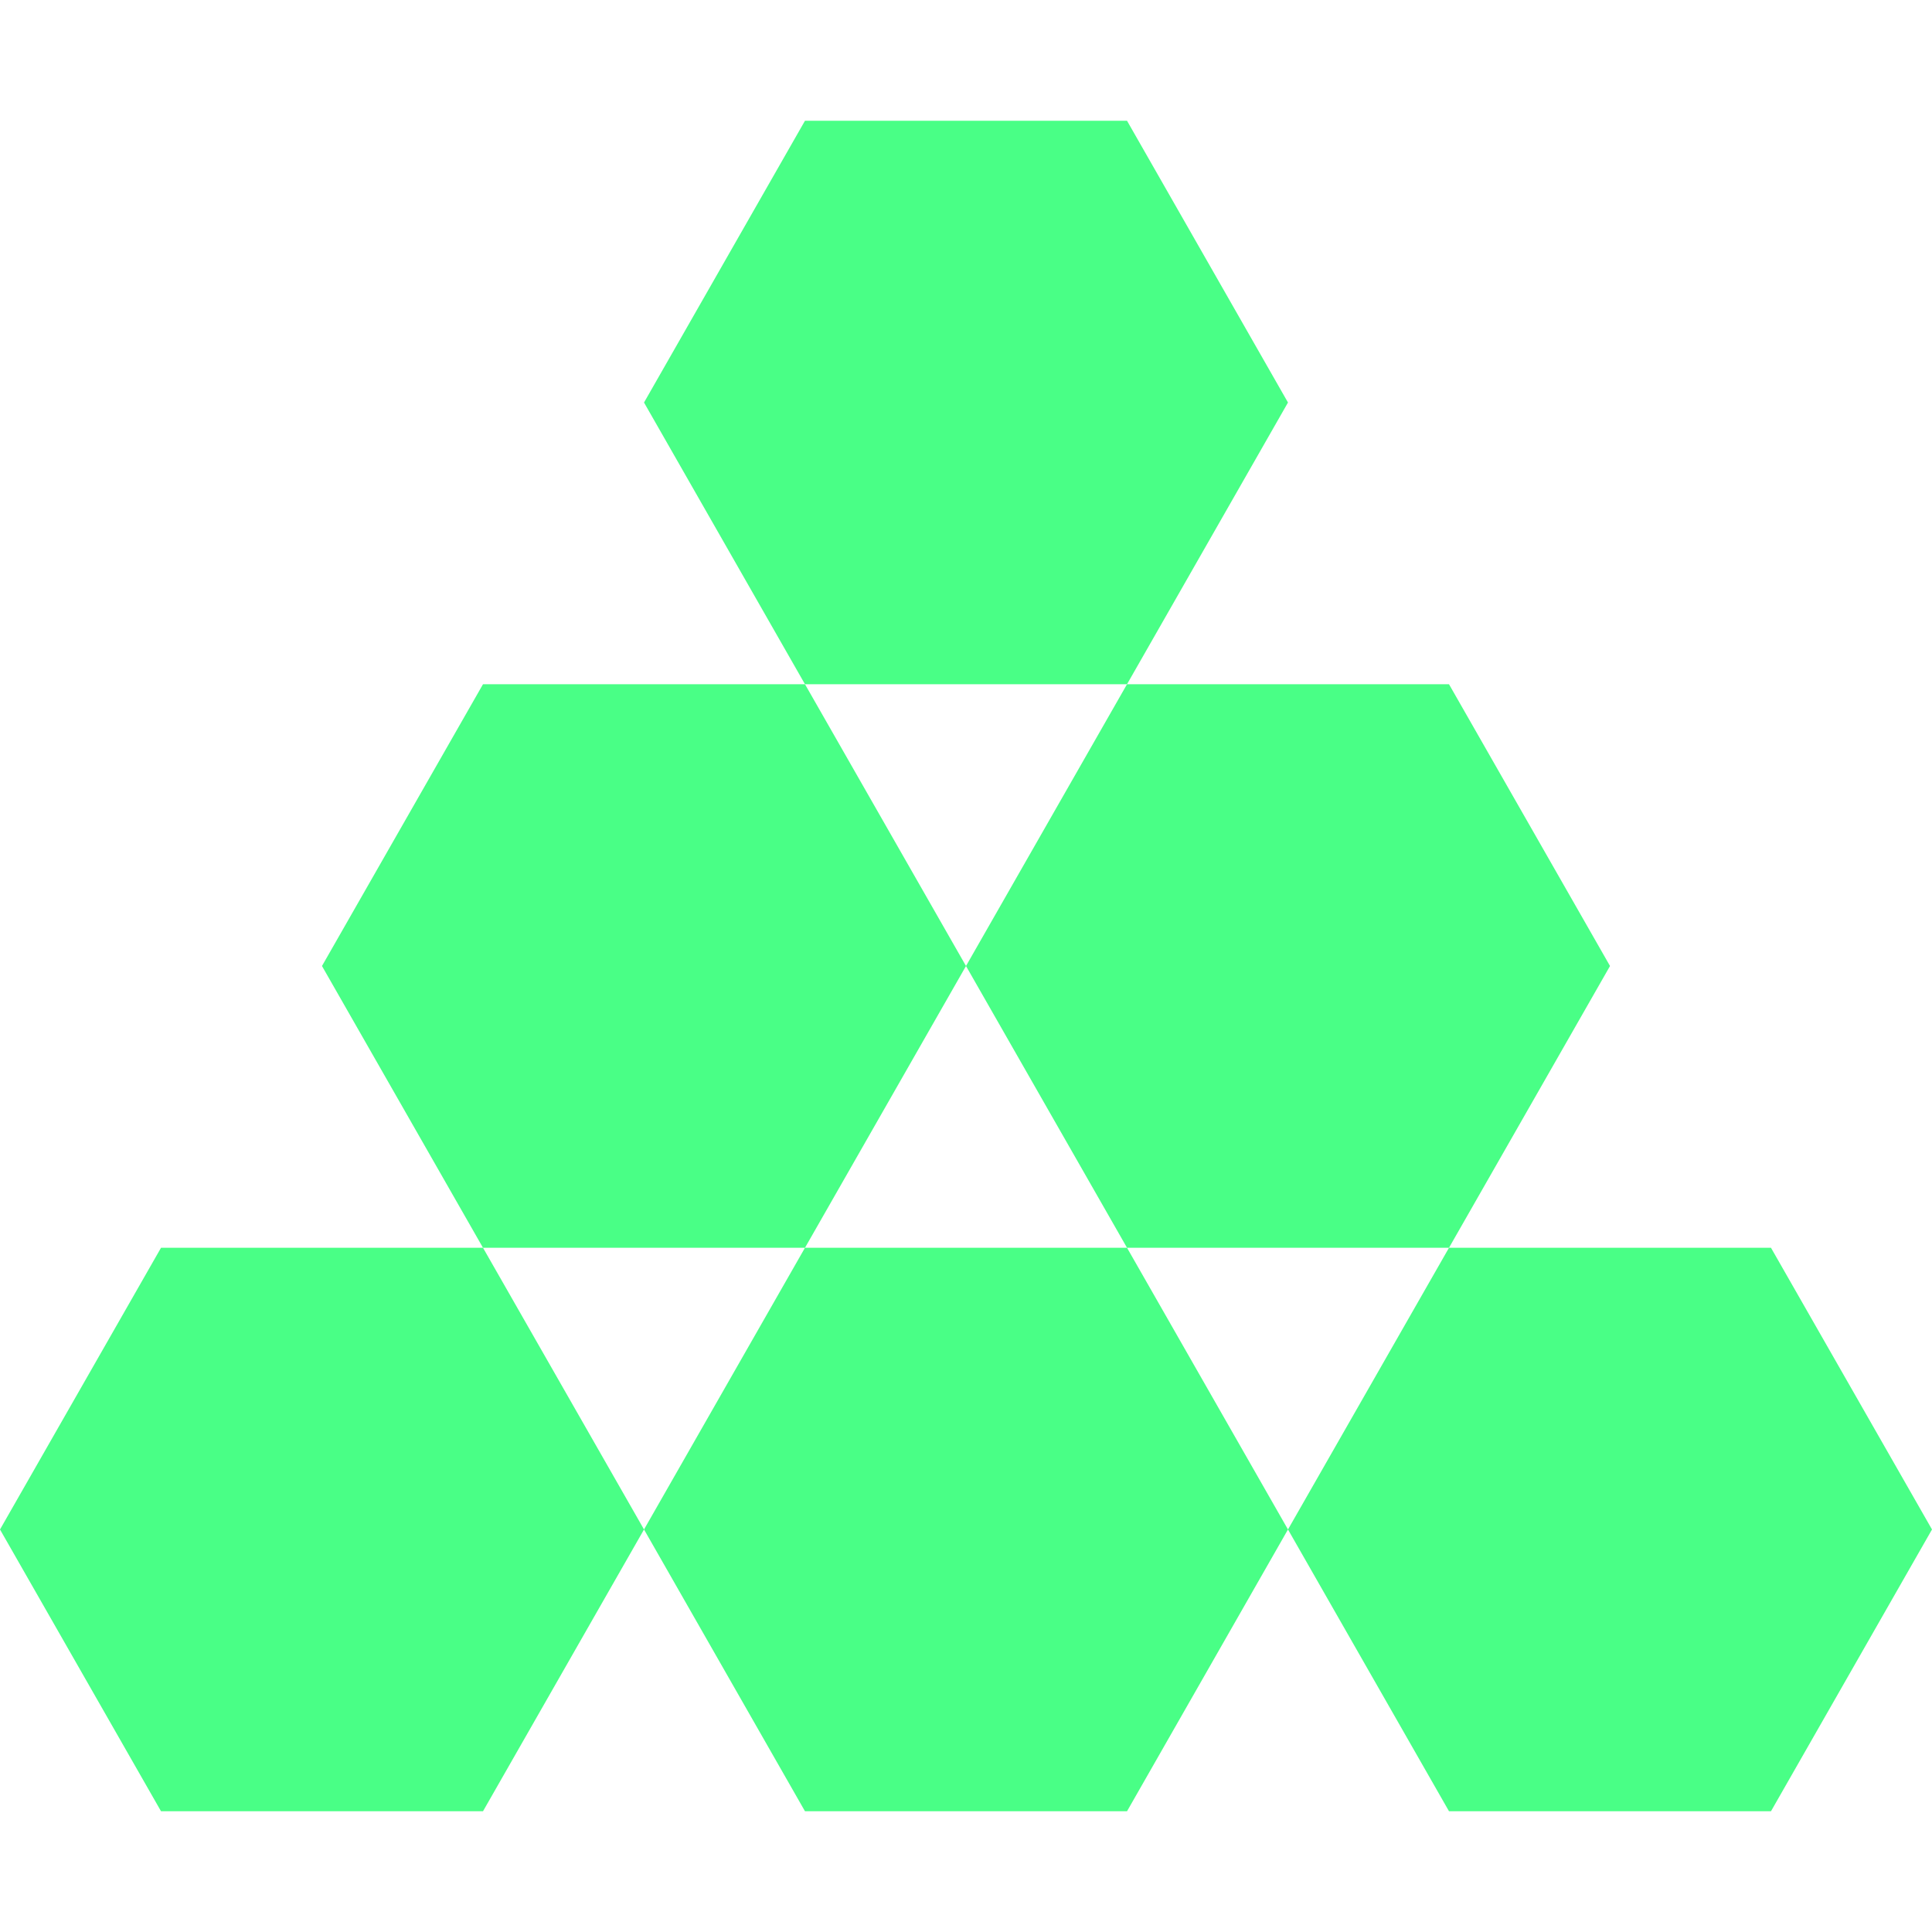
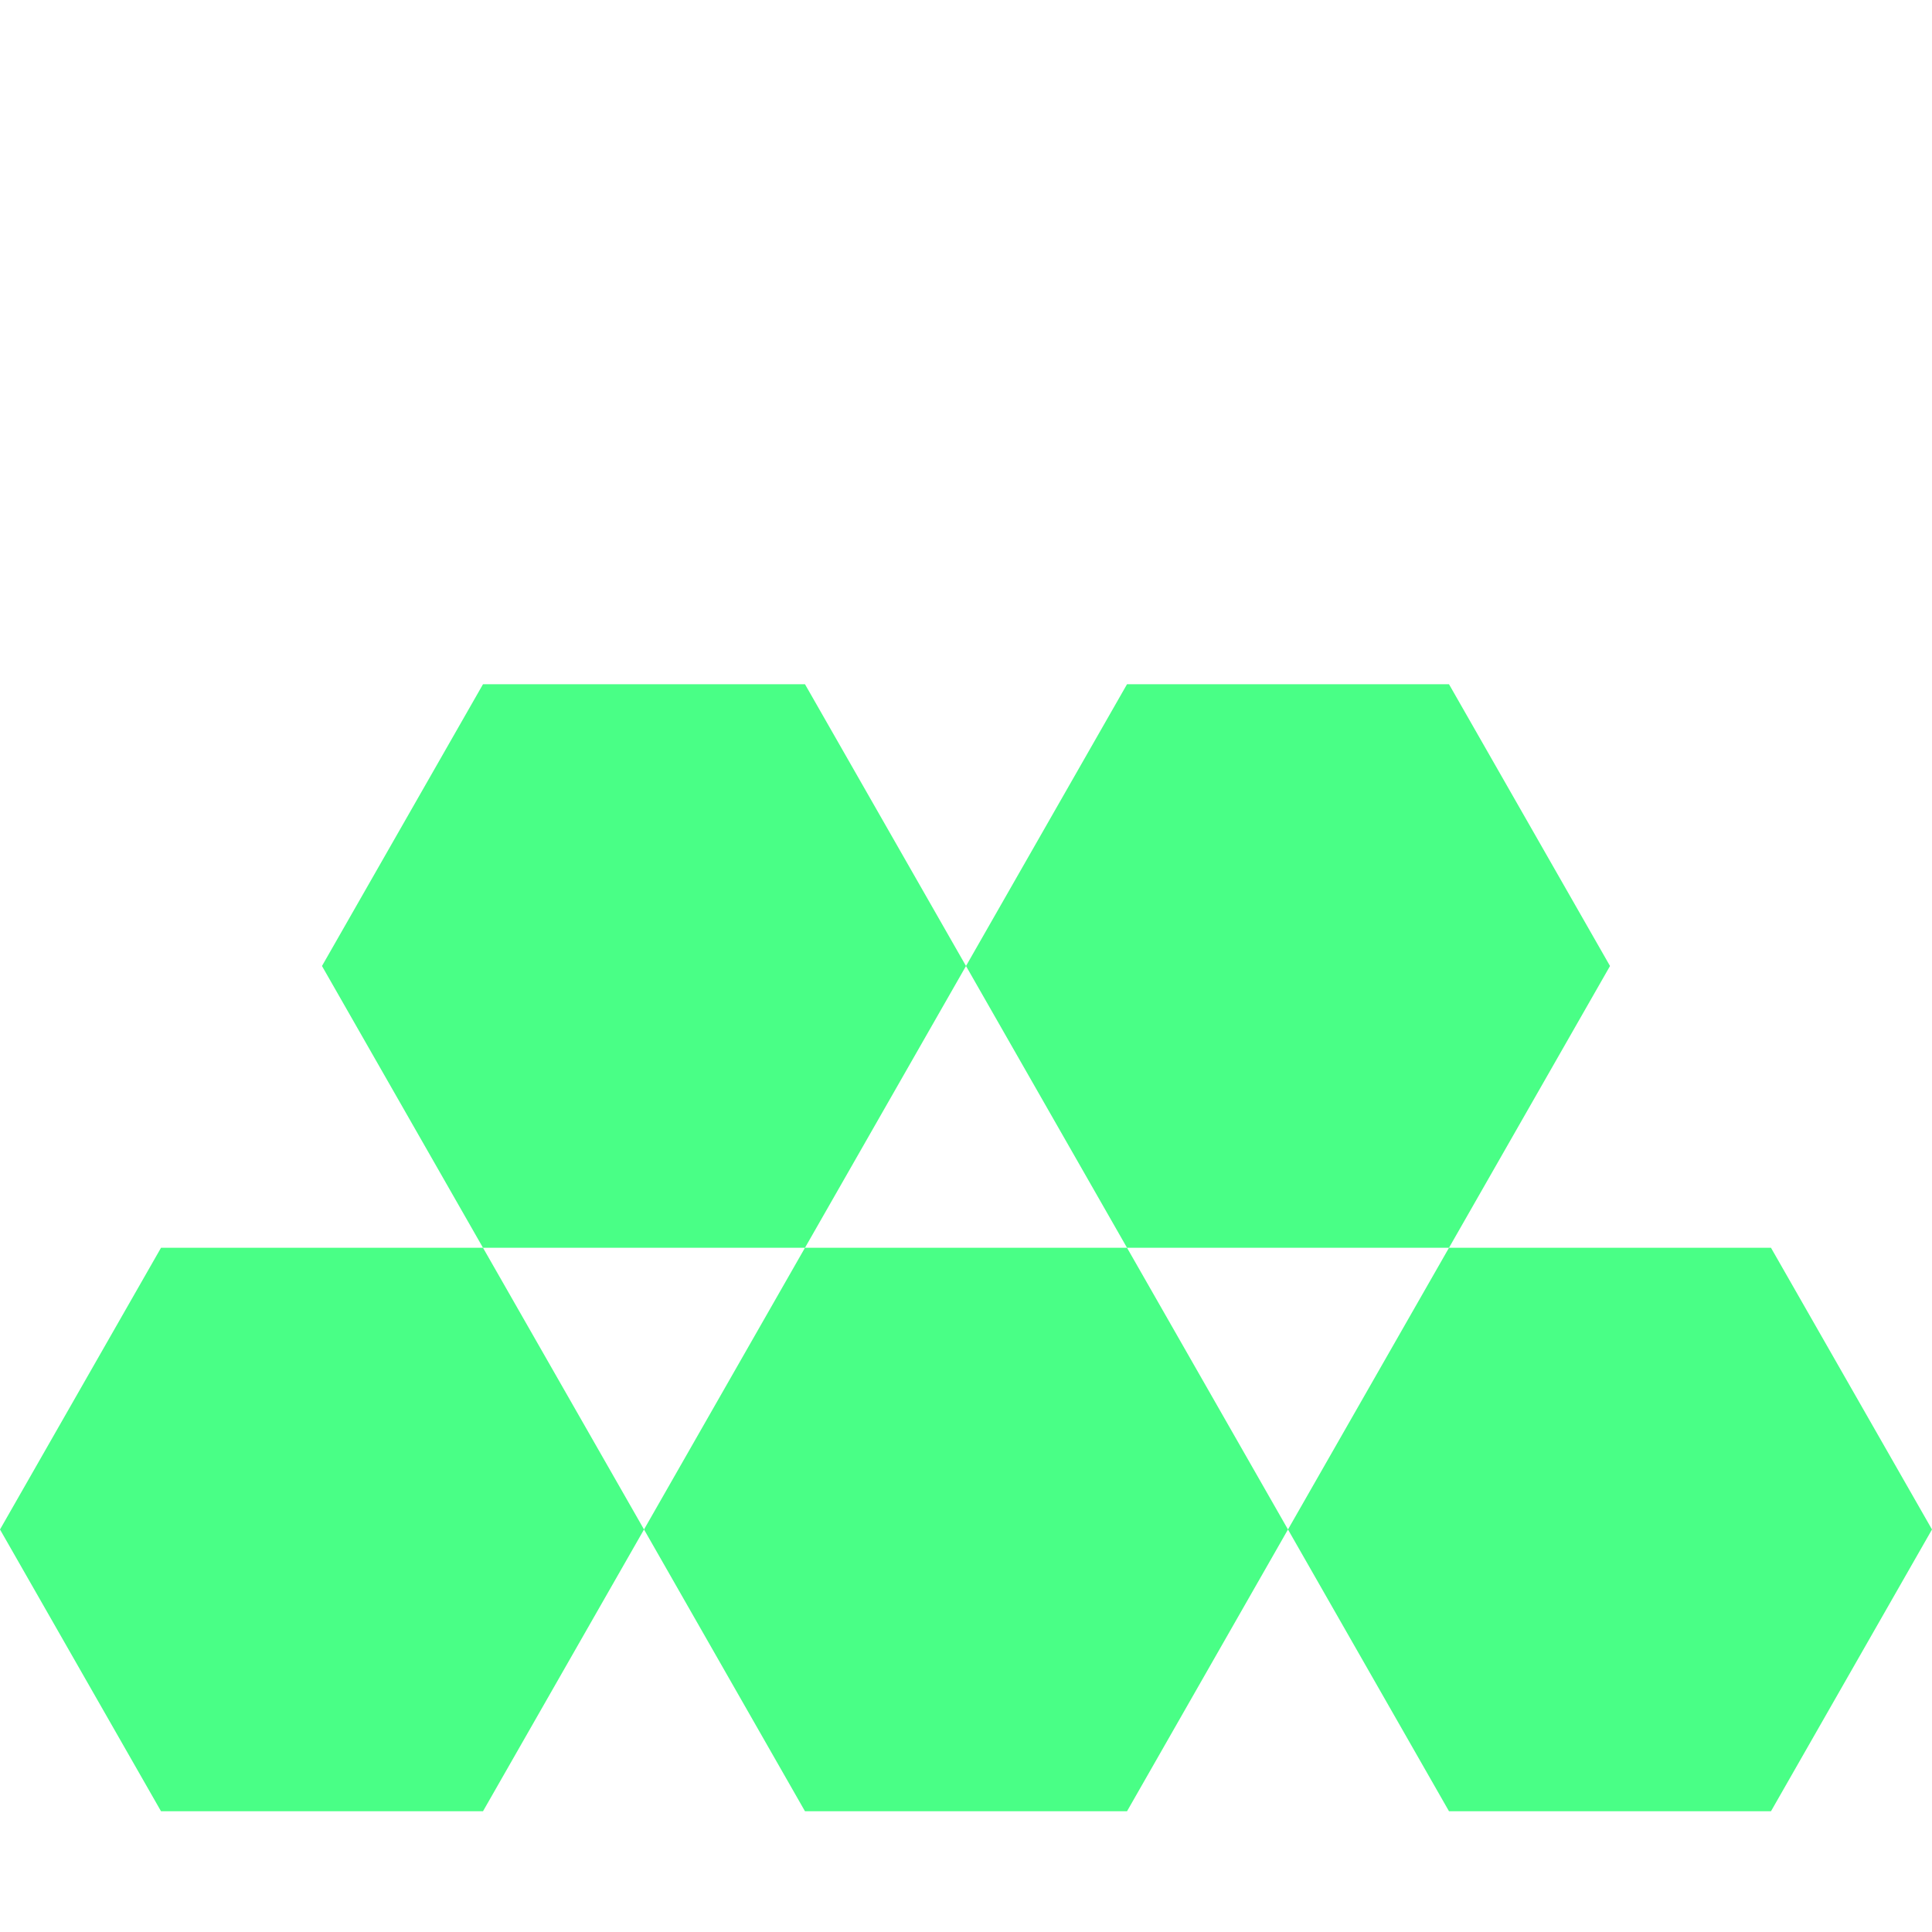
<svg xmlns="http://www.w3.org/2000/svg" width="32" height="32" viewBox="0 0 32 32" fill="none">
-   <path d="M21.333 6.667L18.667 11.333H13.333L10.667 6.667L13.333 2H18.667L21.333 6.667Z" fill="#49FF86" />
  <path fill-rule="evenodd" clip-rule="evenodd" d="M16 16L13.333 11.333H8L5.333 16L8 20.667H2.667L0 25.333L2.667 30H8L10.667 25.333L13.333 30H18.667L21.333 25.333L24 30H29.333L32 25.333L29.333 20.667H24L26.667 16L24 11.333H18.667L16 16ZM18.667 20.667L16 16L13.333 20.667H8L10.667 25.333L13.333 20.667H18.667ZM18.667 20.667H24L21.333 25.333L18.667 20.667Z" fill="#49FF86" />
</svg>